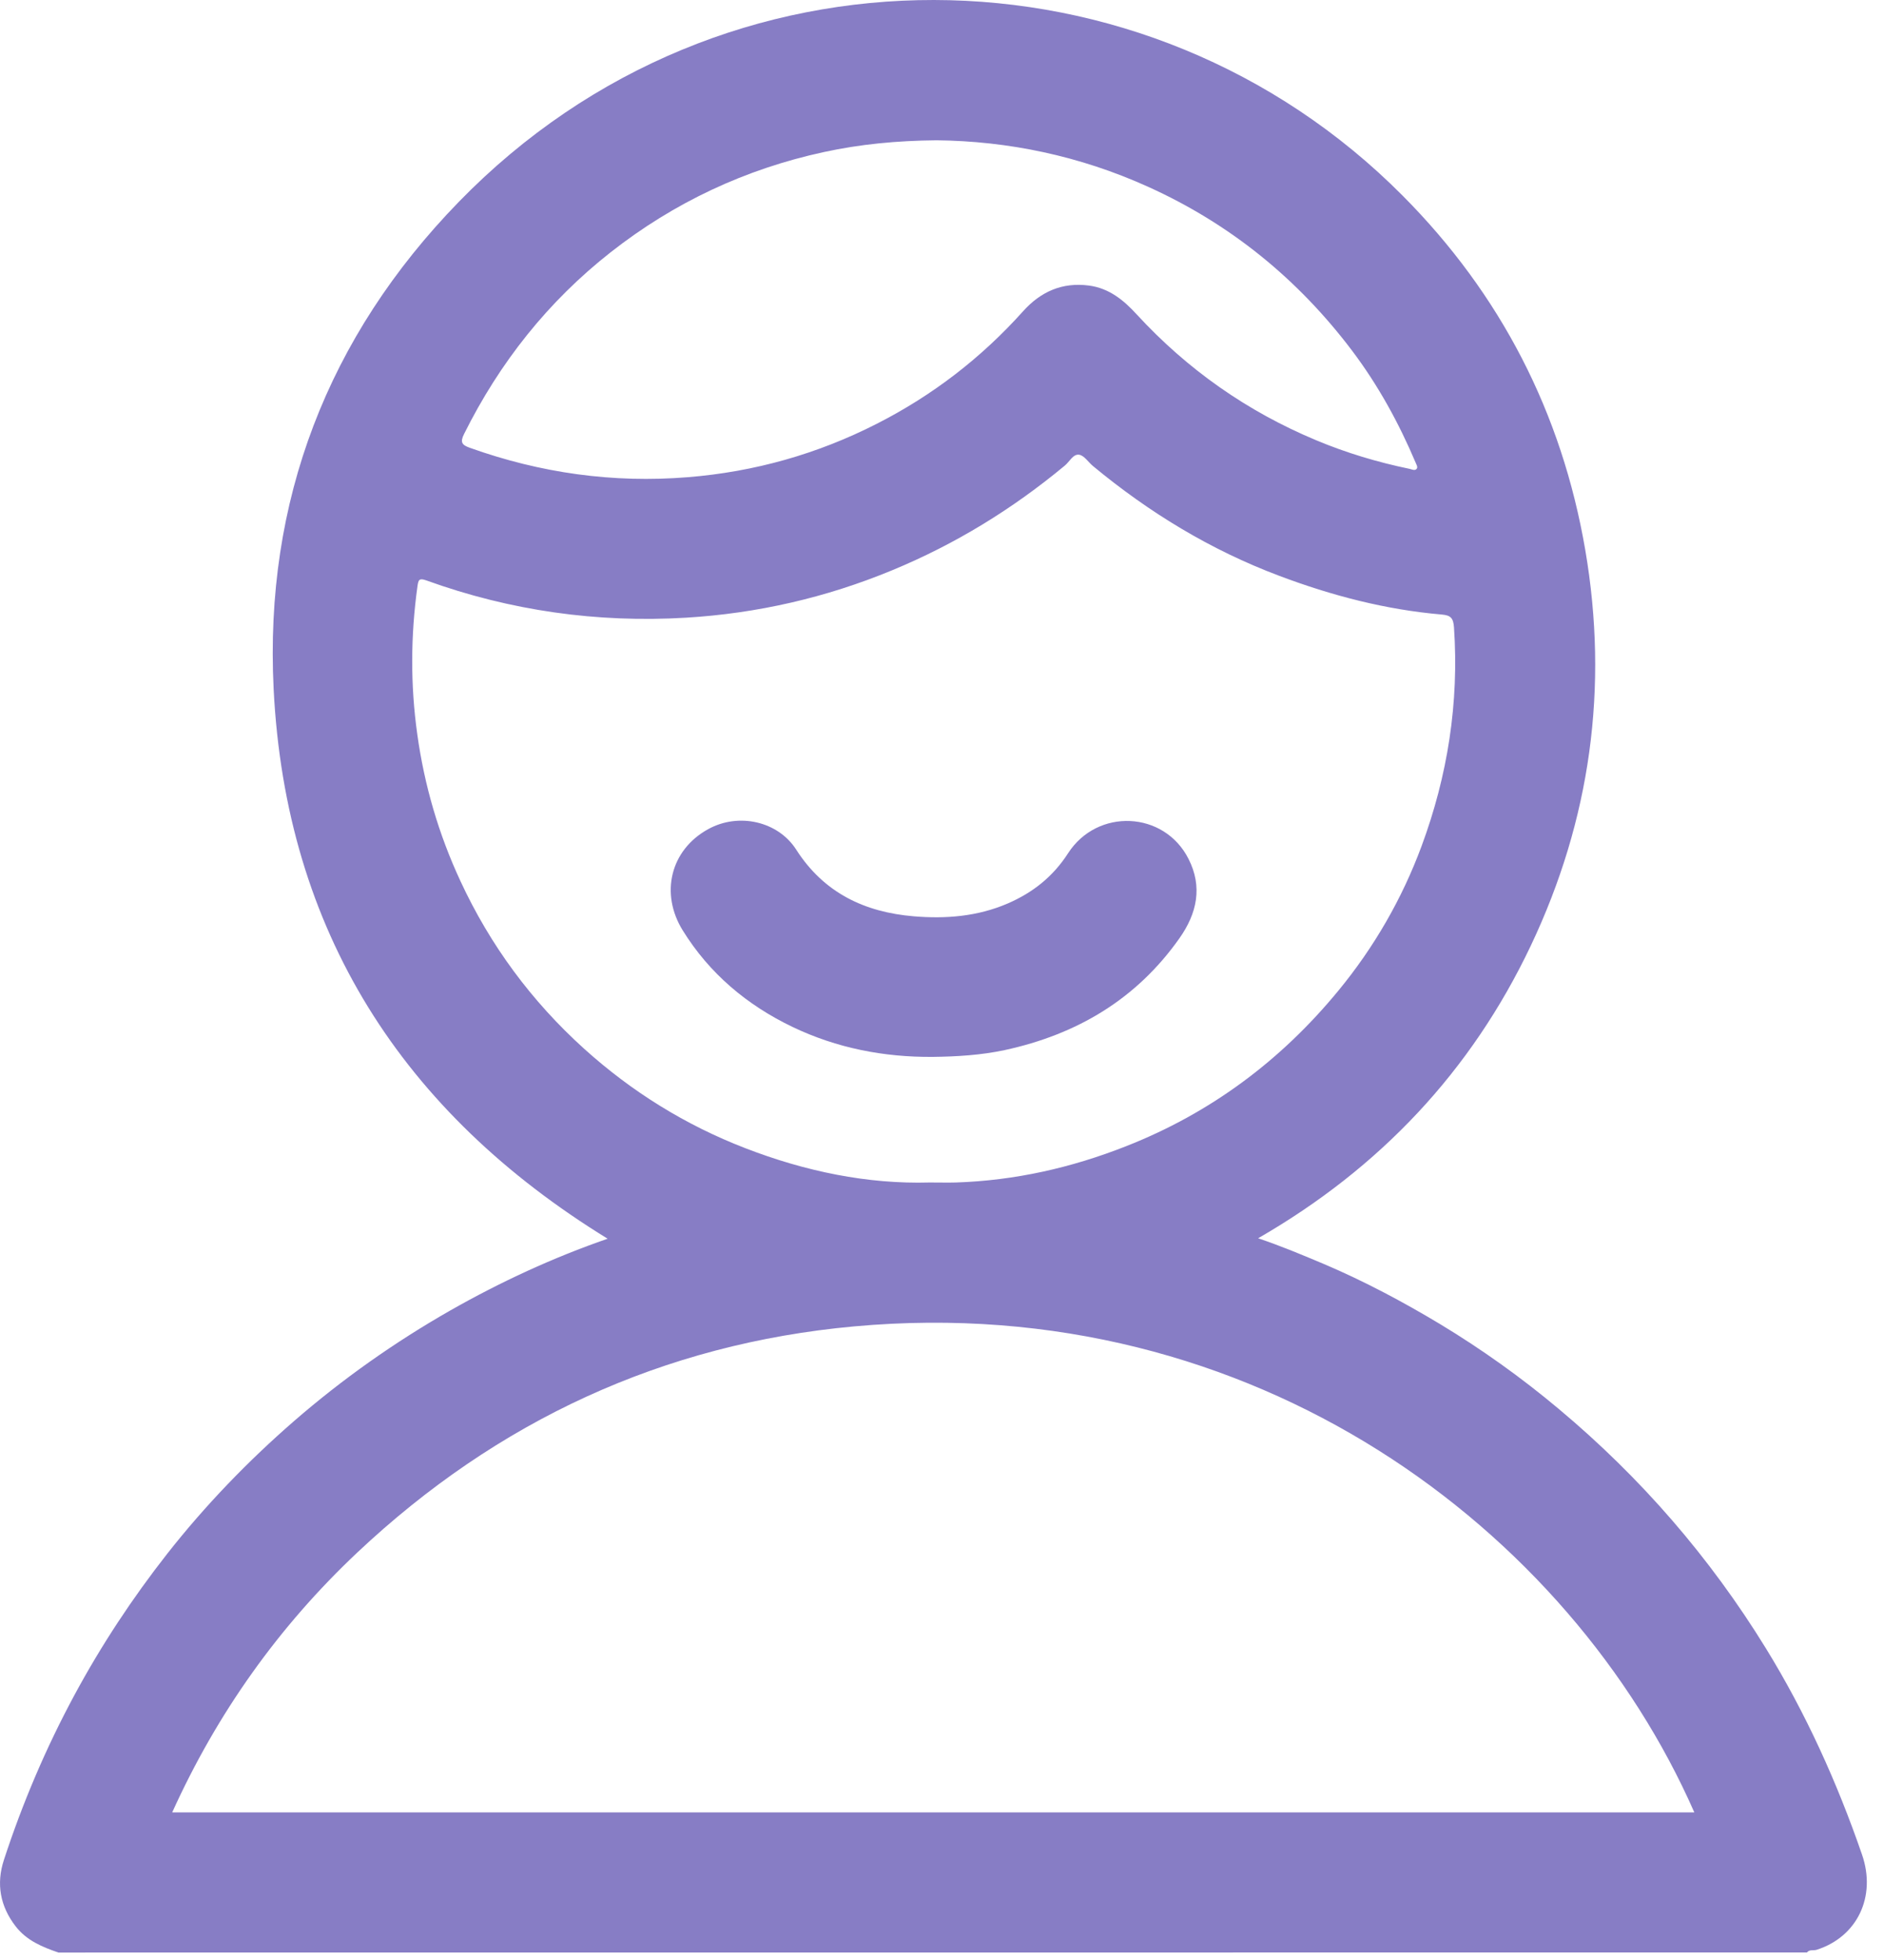
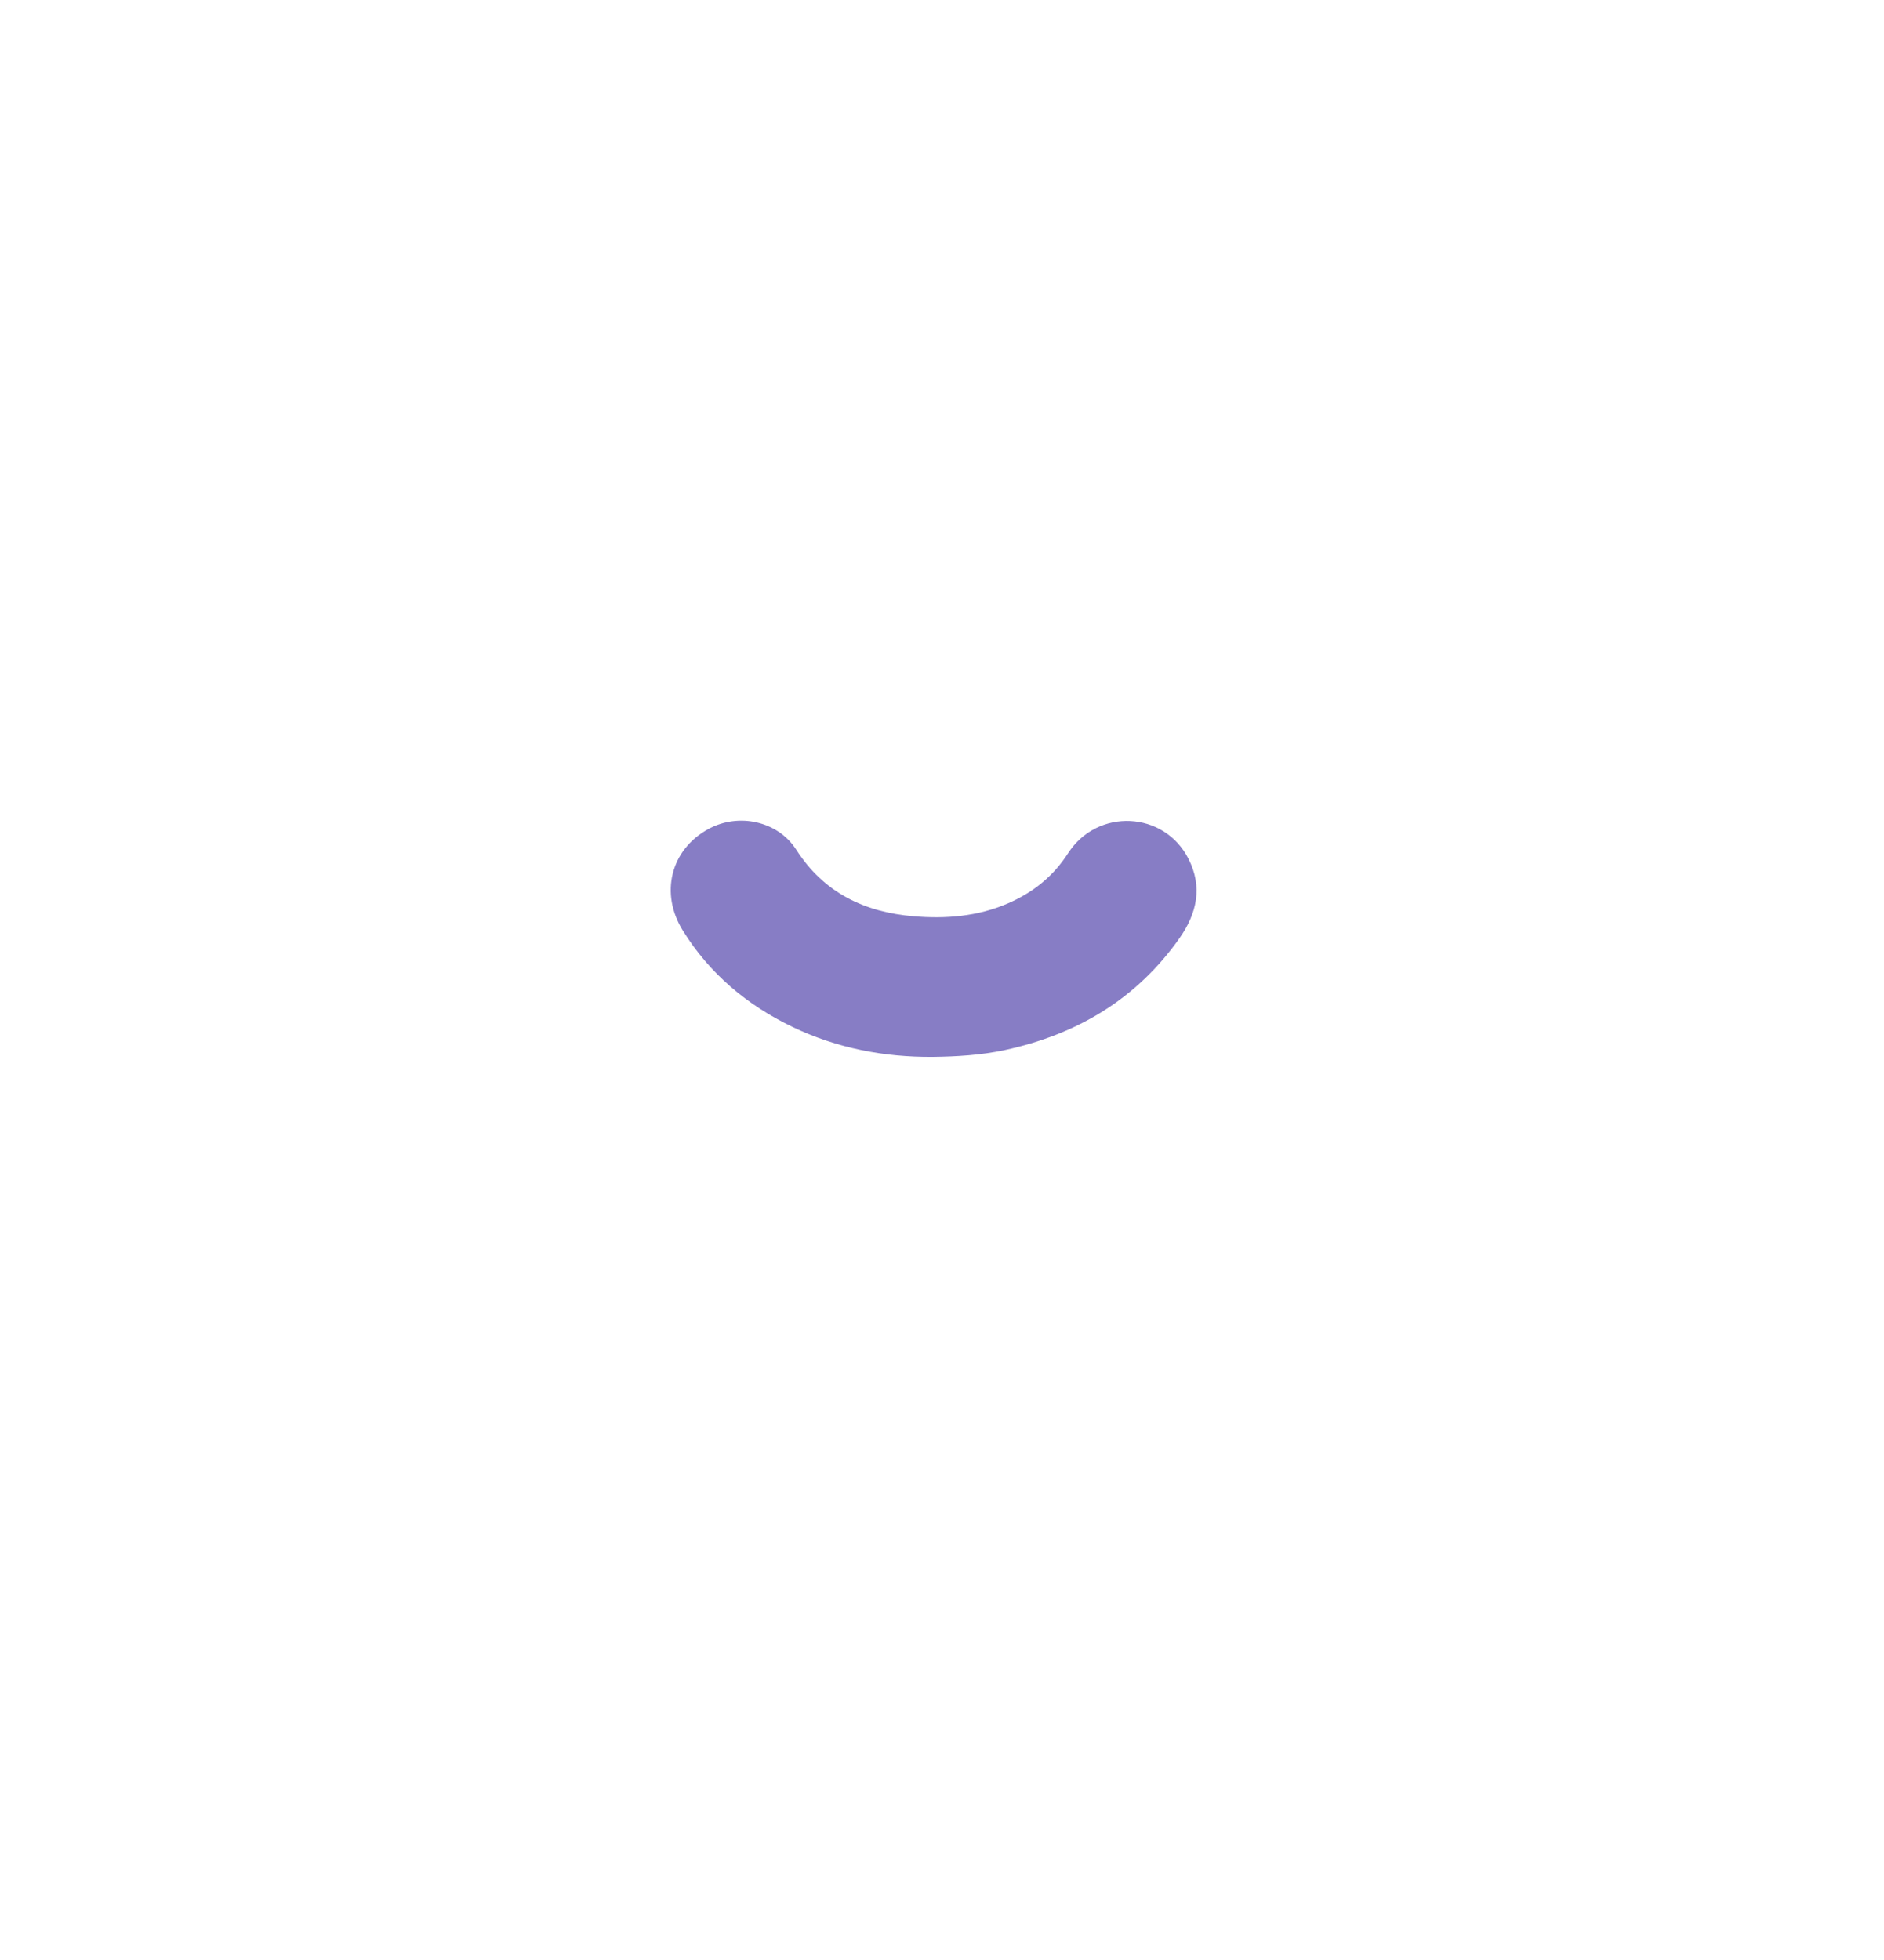
<svg xmlns="http://www.w3.org/2000/svg" width="25" height="26" viewBox="0 0 25 26" fill="none">
-   <path d="M0.775 25.901C0.56 25.827 0.355 25.743 0.208 25.554C0.001 25.286 -0.052 24.99 0.052 24.672C0.299 23.917 0.609 23.188 0.987 22.487C1.344 21.825 1.756 21.201 2.219 20.611C2.723 19.97 3.288 19.384 3.904 18.849C4.545 18.293 5.237 17.805 5.973 17.385C6.643 17.004 7.34 16.682 8.063 16.432C5.342 14.76 3.791 12.35 3.631 9.139C3.507 6.649 4.348 4.466 6.088 2.678C9.601 -0.934 15.215 -0.824 18.613 2.596C19.913 3.903 20.724 5.476 21.036 7.296C21.348 9.119 21.105 10.876 20.313 12.545C19.523 14.209 18.311 15.495 16.695 16.426C17.009 16.532 17.29 16.651 17.571 16.769C18.104 16.996 18.614 17.267 19.11 17.565C19.663 17.899 20.188 18.274 20.683 18.689C21.771 19.599 22.689 20.657 23.433 21.866C23.964 22.729 24.378 23.645 24.708 24.601C24.901 25.157 24.647 25.693 24.105 25.865C24.063 25.878 24.011 25.857 23.978 25.9C16.243 25.901 8.509 25.901 0.775 25.901ZM22.483 24.042C20.842 20.307 16.651 17.11 11.334 17.595C8.799 17.826 6.597 18.849 4.742 20.594C3.699 21.576 2.882 22.724 2.285 24.042C9.028 24.042 15.75 24.042 22.483 24.042ZM12.337 15.686C12.475 15.686 12.581 15.689 12.686 15.686C13.466 15.66 14.214 15.492 14.94 15.206C16.064 14.765 16.998 14.068 17.761 13.14C18.234 12.565 18.604 11.924 18.863 11.226C19.21 10.29 19.362 9.323 19.294 8.323C19.285 8.198 19.25 8.162 19.131 8.152C18.387 8.088 17.672 7.901 16.974 7.638C16.064 7.296 15.248 6.799 14.502 6.181C14.441 6.13 14.387 6.043 14.32 6.032C14.24 6.02 14.192 6.125 14.13 6.176C13.435 6.753 12.674 7.22 11.838 7.565C10.961 7.928 10.048 8.137 9.103 8.194C7.924 8.264 6.772 8.102 5.659 7.7C5.564 7.666 5.552 7.689 5.54 7.774C5.449 8.429 5.445 9.083 5.537 9.739C5.631 10.418 5.822 11.069 6.11 11.688C6.504 12.538 7.052 13.28 7.75 13.911C8.384 14.483 9.097 14.925 9.89 15.231C10.686 15.539 11.512 15.71 12.337 15.686ZM12.427 1.861C11.898 1.866 11.413 1.913 10.933 2.017C9.889 2.243 8.945 2.686 8.105 3.345C7.272 3.999 6.63 4.809 6.158 5.757C6.102 5.868 6.131 5.903 6.234 5.94C7.172 6.275 8.134 6.411 9.129 6.33C10.01 6.259 10.846 6.023 11.632 5.623C12.372 5.247 13.02 4.749 13.575 4.13C13.809 3.869 14.095 3.741 14.451 3.788C14.719 3.824 14.911 3.982 15.084 4.171C15.756 4.901 16.549 5.458 17.465 5.84C17.866 6.008 18.281 6.132 18.707 6.22C18.736 6.227 18.778 6.249 18.8 6.217C18.816 6.194 18.795 6.163 18.784 6.135C18.561 5.609 18.287 5.11 17.944 4.655C17.224 3.701 16.324 2.969 15.231 2.476C14.326 2.067 13.378 1.871 12.427 1.861Z" fill="#877DC5" />
  <path d="M12.378 14.02C11.727 14.025 11.102 13.903 10.515 13.622C9.913 13.333 9.414 12.915 9.059 12.341C8.757 11.853 8.895 11.274 9.399 10.998C9.805 10.775 10.326 10.897 10.565 11.27C10.933 11.845 11.473 12.1 12.124 12.155C12.549 12.191 12.971 12.158 13.372 11.985C13.705 11.841 13.973 11.629 14.172 11.32C14.561 10.716 15.448 10.756 15.771 11.393C15.96 11.764 15.884 12.116 15.651 12.446C15.079 13.257 14.288 13.723 13.331 13.93C13.017 13.997 12.697 14.016 12.378 14.02Z" fill="#877DC5" />
</svg>